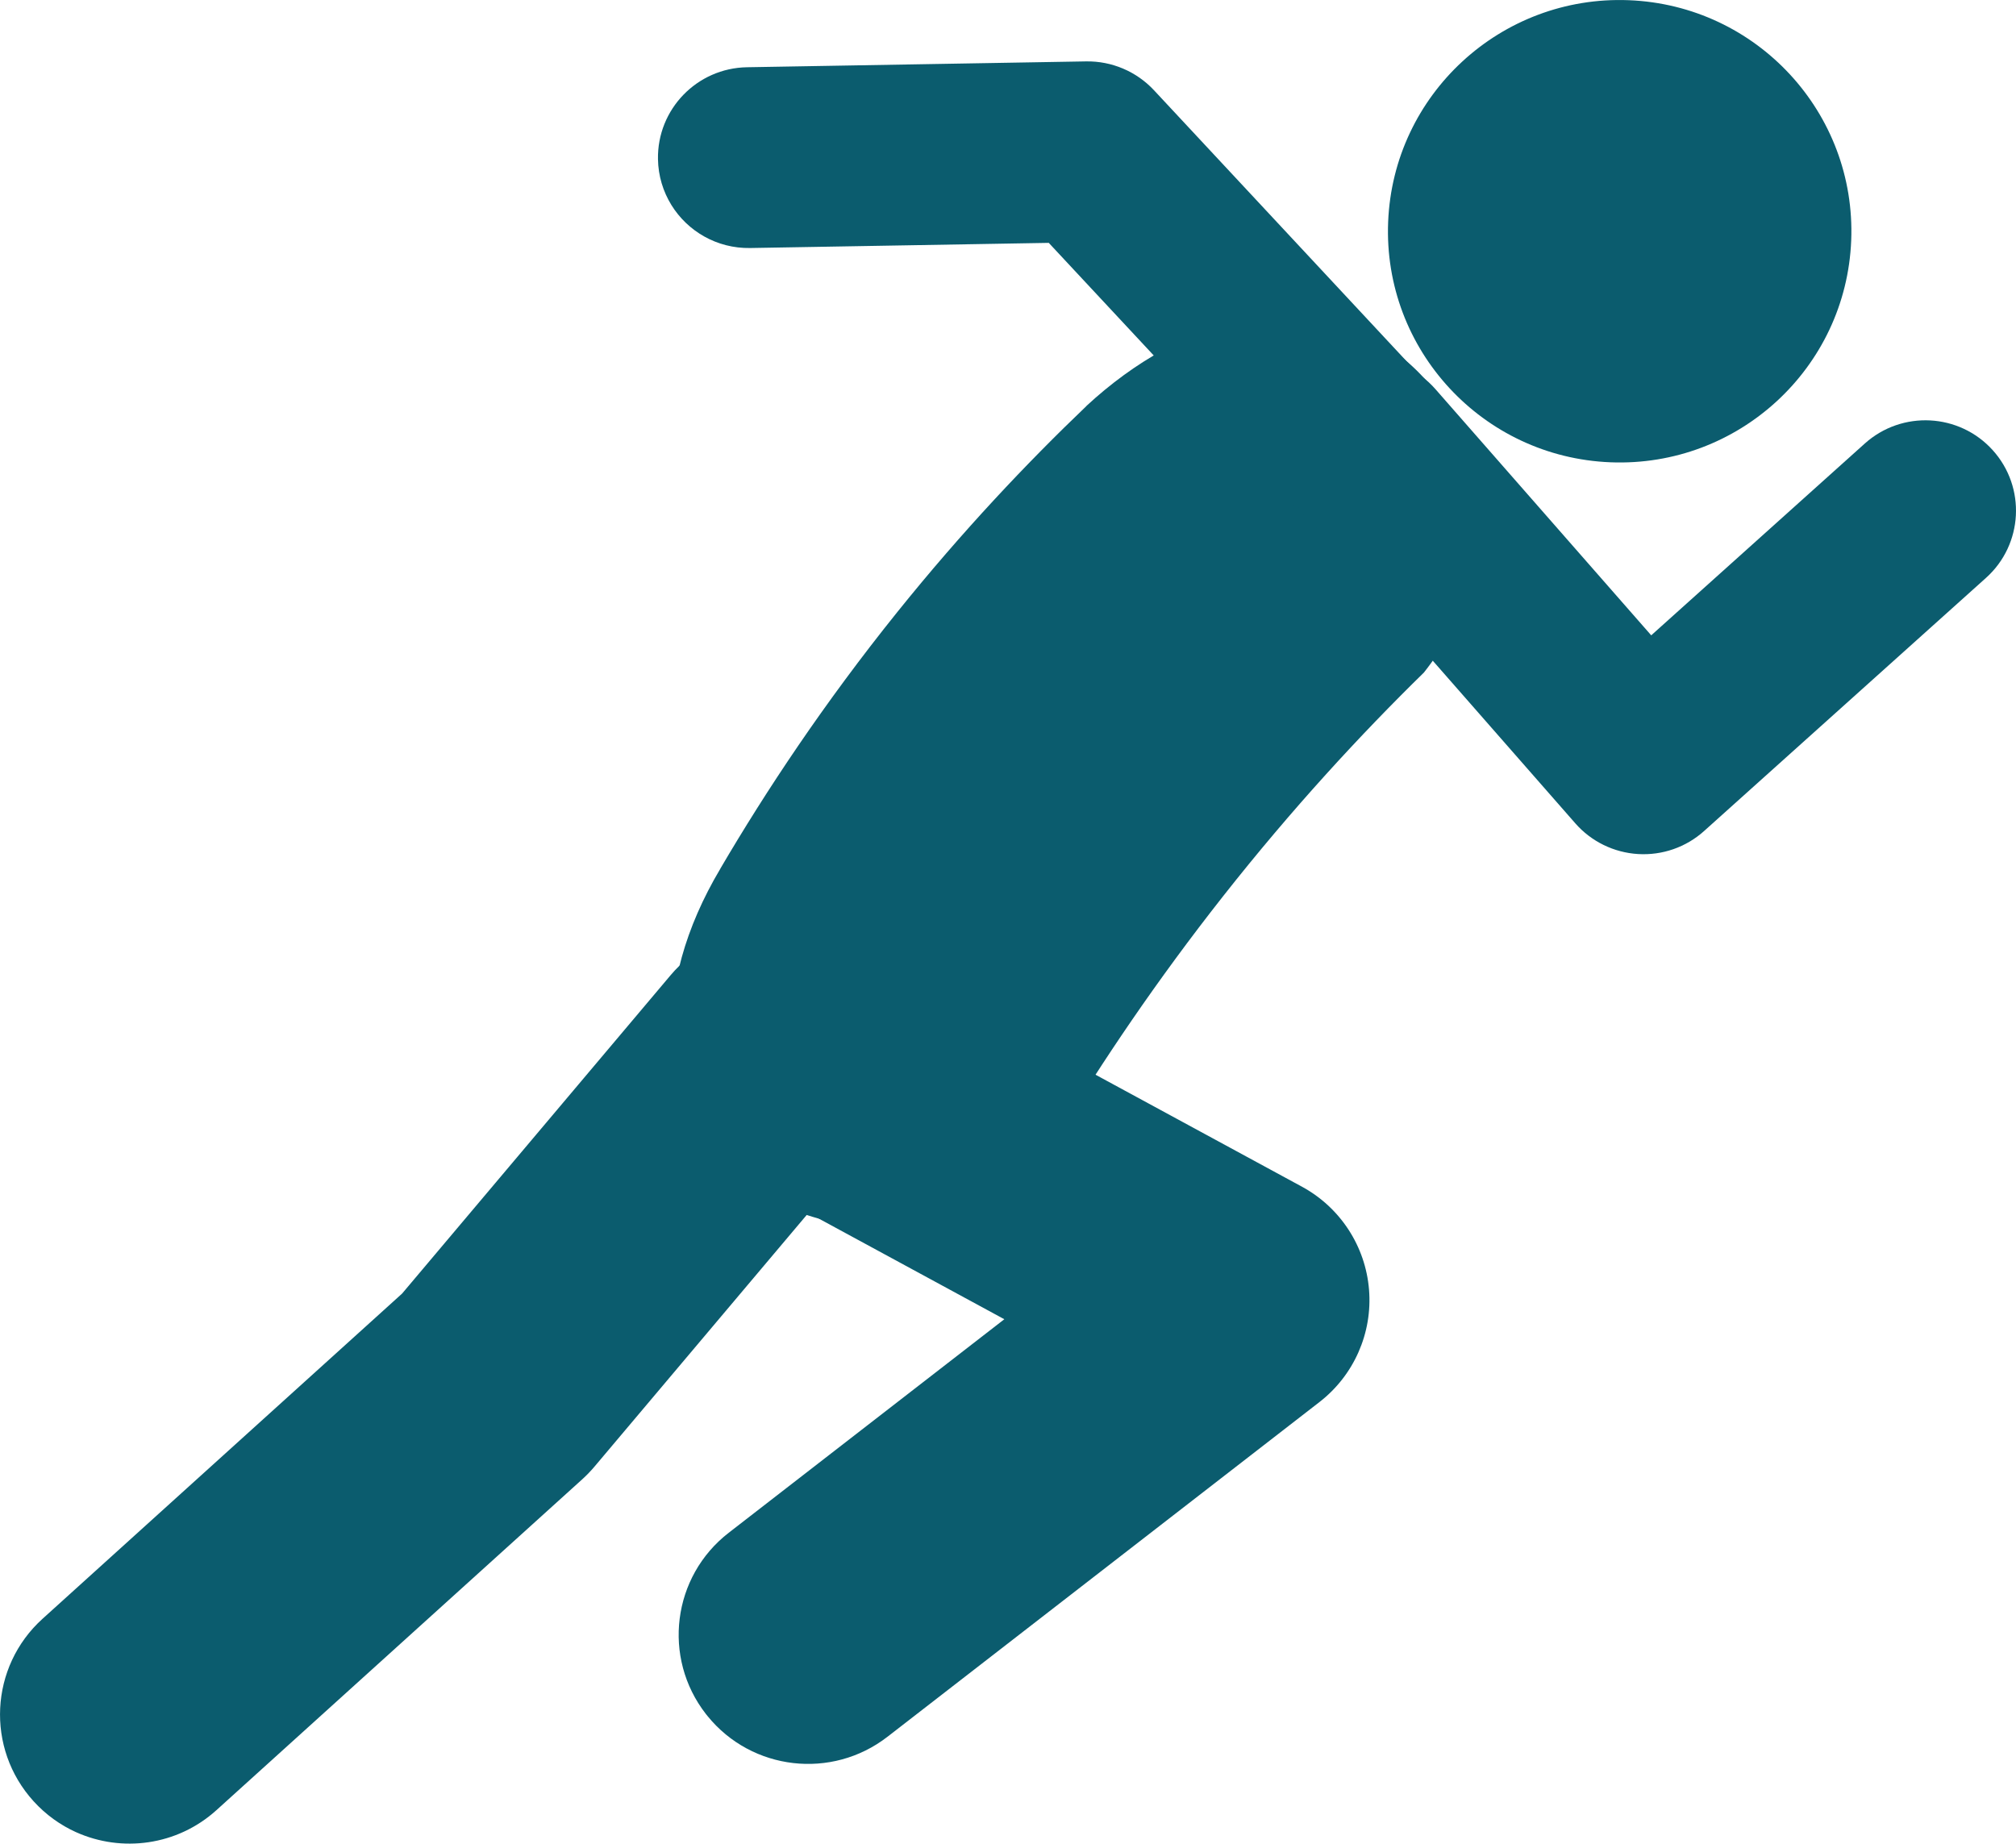
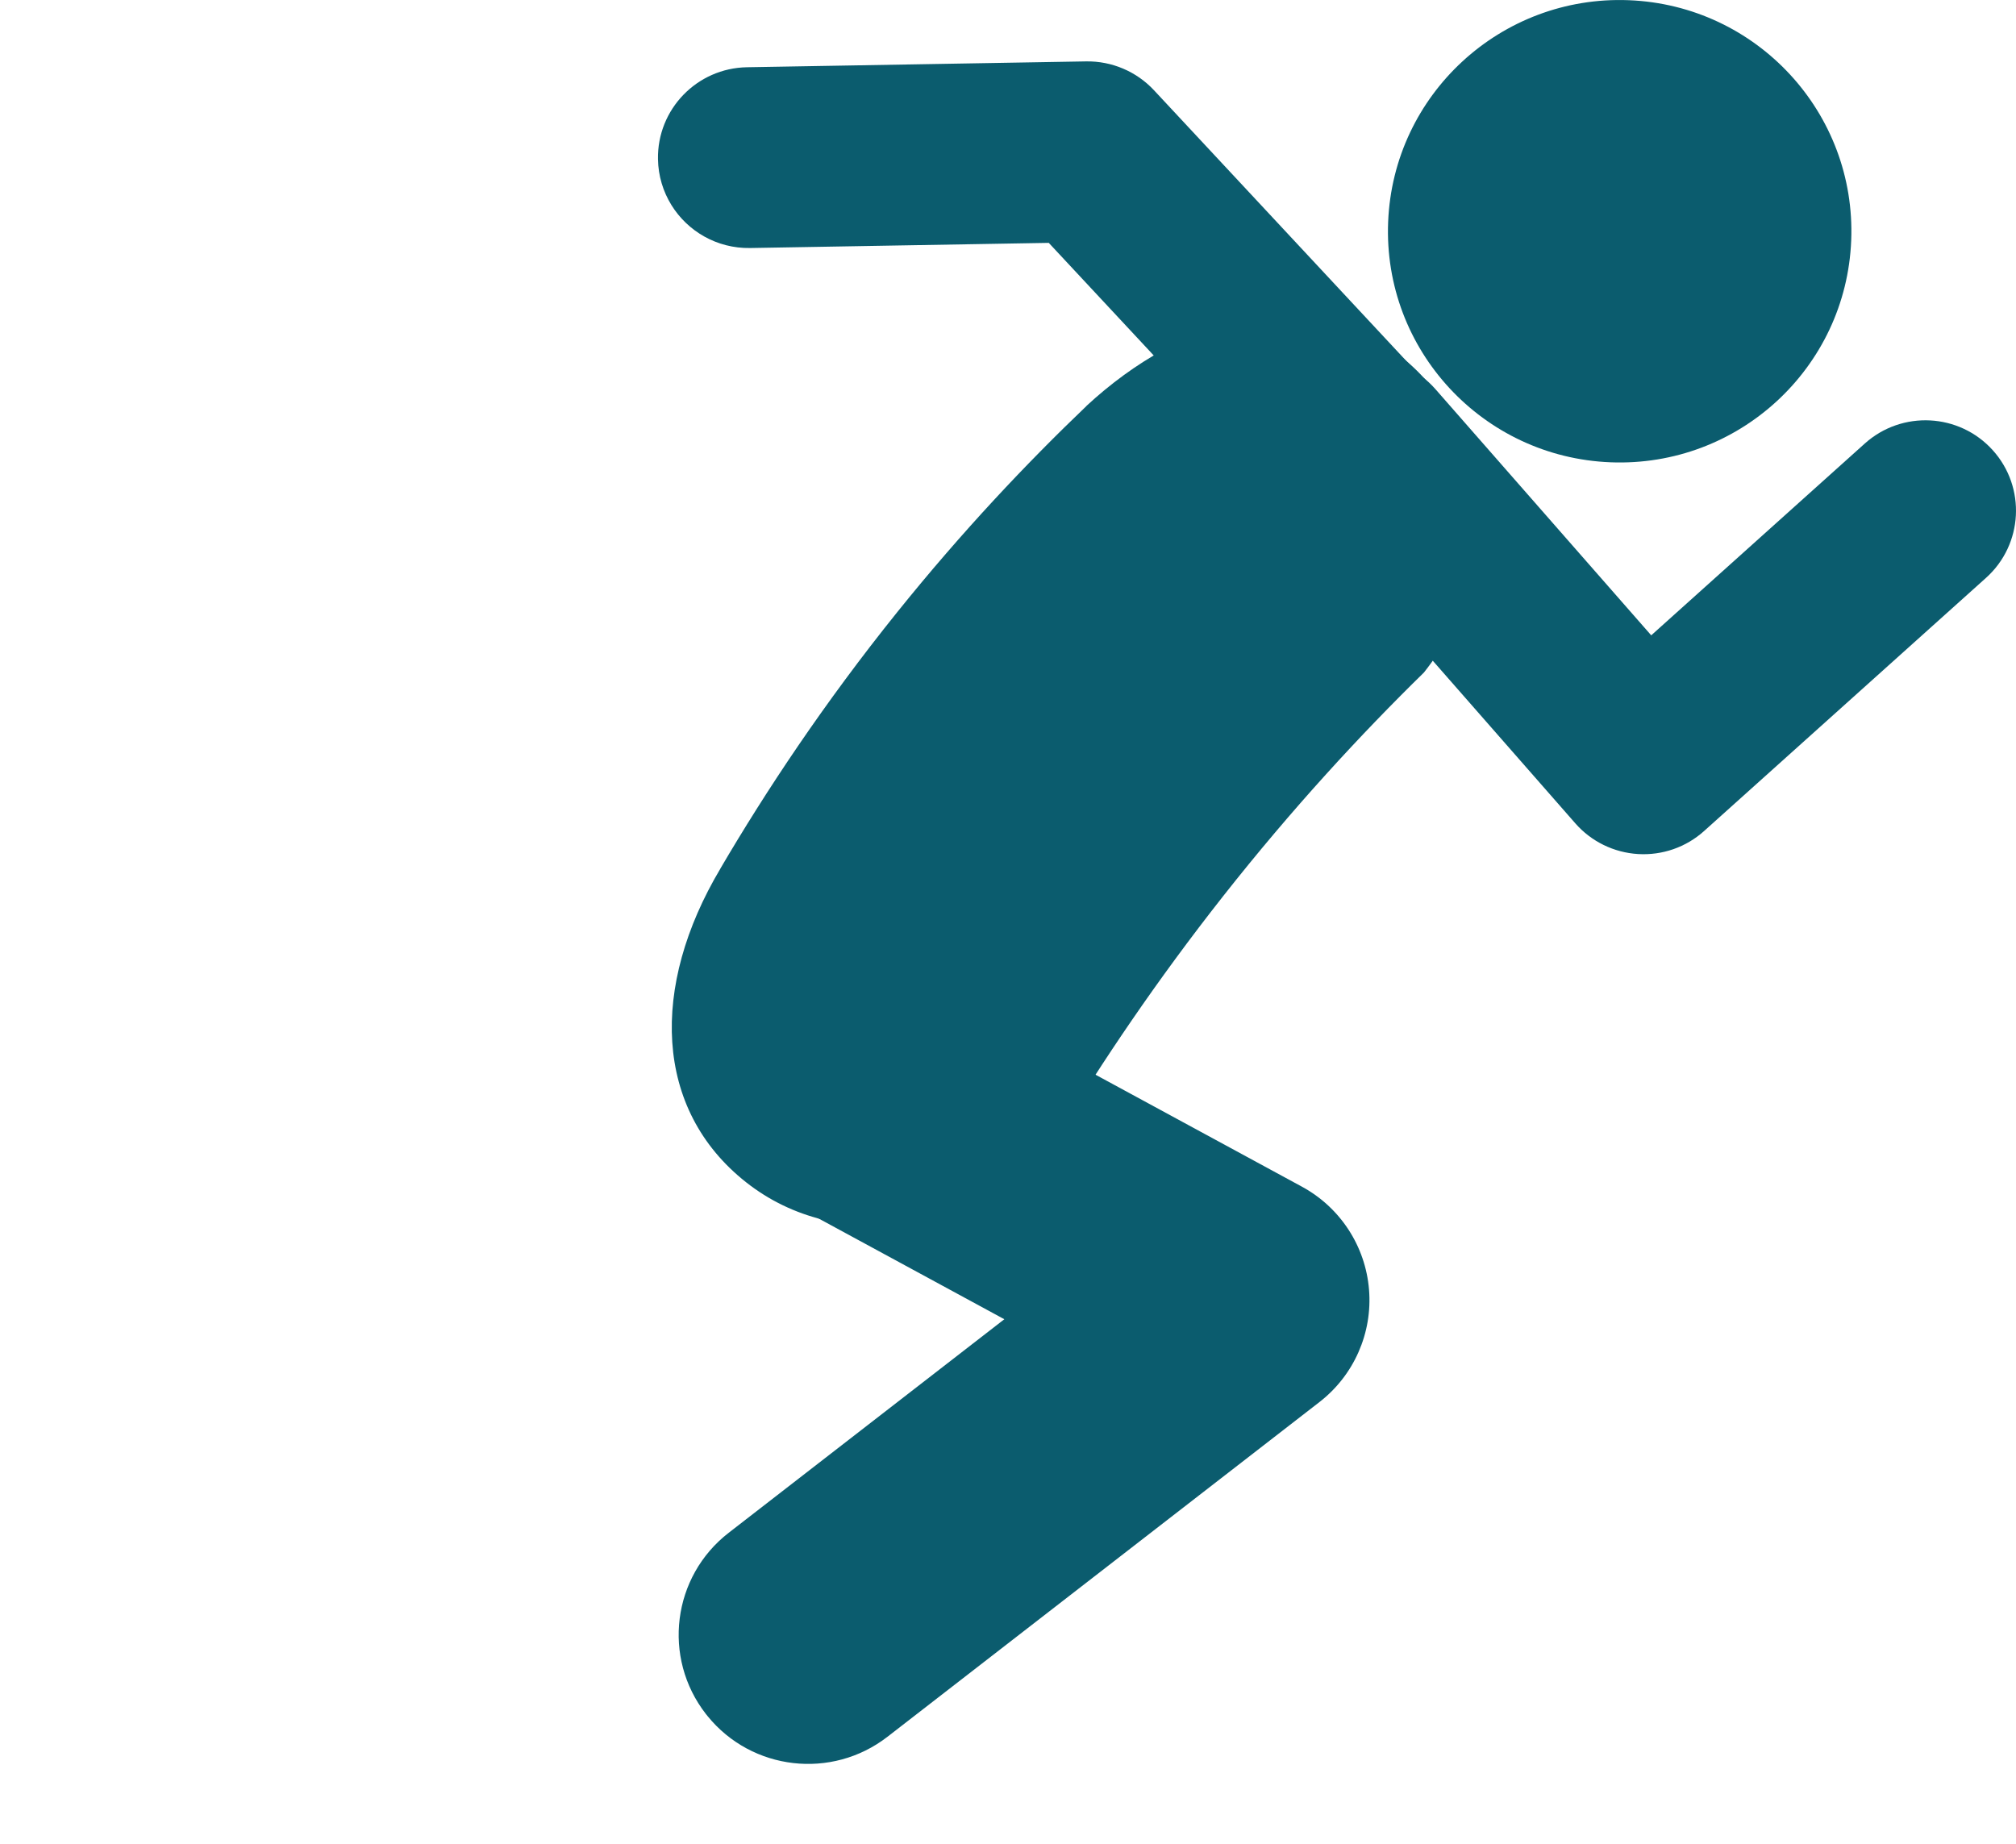
<svg xmlns="http://www.w3.org/2000/svg" width="164" height="150" viewBox="0 0 164 150" fill="none">
  <g clip-path="url(#clip0_5_3686)">
    <path d="M150.594 19.563C151.009 9.181 142.911 0.43 132.509 0.017C122.107 -0.396 113.338 7.684 112.924 18.066C112.51 28.447 120.607 37.198 131.009 37.612C141.412 38.025 150.18 29.944 150.594 19.563Z" fill="#0B5C6E" />
    <path d="M58.598 70.682C52.898 80.252 53.173 90.258 60.698 96.192C68.222 102.125 79.517 100.374 86.053 92.323L86.062 92.332C89.662 86.369 94.089 79.785 99.496 72.918C105.117 65.779 110.704 59.737 115.84 54.712C115.84 54.712 115.857 54.69 115.866 54.677C122.375 46.456 121.5 34.944 113.91 28.963C106.325 22.982 96.211 25.78 88.389 33.019C88.38 33.027 88.371 33.04 88.363 33.053C83.537 37.664 78.284 43.217 72.995 49.796C67.023 57.227 62.299 64.361 58.593 70.682H58.598Z" fill="#0B5C6E" />
    <path d="M54.616 16.678C53.947 15.591 53.548 14.32 53.526 12.95C53.456 8.889 56.698 5.541 60.767 5.471L88.348 4.995C90.439 4.96 92.448 5.812 93.874 7.34L116.127 31.216C118.892 34.194 118.73 38.843 115.751 41.611C112.772 44.379 108.109 44.209 105.335 41.236L85.317 19.76L61.02 20.179C58.321 20.223 55.937 18.817 54.616 16.678Z" fill="#0B5C6E" />
    <path d="M105.244 40.802C103.039 37.759 103.481 33.485 106.372 30.966C109.435 28.294 114.089 28.604 116.771 31.66L134.326 51.69L151.702 36.083C154.729 33.367 159.388 33.611 162.109 36.628C164.83 39.645 164.585 44.299 161.562 47.014L138.626 67.612C137.161 68.931 135.227 69.603 133.259 69.485C131.29 69.367 129.448 68.468 128.149 66.984L105.672 41.339C105.519 41.164 105.375 40.981 105.239 40.798L105.244 40.802Z" fill="#0B5C6E" />
    <path d="M57.566 139.627C57.518 139.566 57.47 139.509 57.422 139.448C53.856 134.864 54.688 128.263 59.281 124.705L81.701 107.333L65.423 98.501C60.313 95.724 58.423 89.35 61.201 84.251C63.979 79.152 70.371 77.266 75.48 80.038L105.906 96.545C109.029 98.239 111.081 101.391 111.369 104.923C111.658 108.459 110.14 111.9 107.332 114.074L72.195 141.303C67.663 144.813 61.162 144.054 57.566 139.627Z" fill="#0B5C6E" />
-     <path d="M6.195 149.07C4.918 148.494 3.732 147.651 2.73 146.547C-1.176 142.246 -0.848 135.602 3.461 131.703L32.709 105.246L54.548 79.348C58.292 74.908 64.933 74.336 69.382 78.073C73.831 81.811 74.404 88.438 70.659 92.878L48.362 119.322C48.056 119.684 47.728 120.024 47.378 120.343L17.604 147.276C14.402 150.17 9.9 150.733 6.199 149.07H6.195Z" fill="#0B5C6E" />
  </g>
  <defs>
    <clipPath id="clip0_5_3686">
      <rect width="164" height="150" fill="white" />
    </clipPath>
  </defs>
</svg>